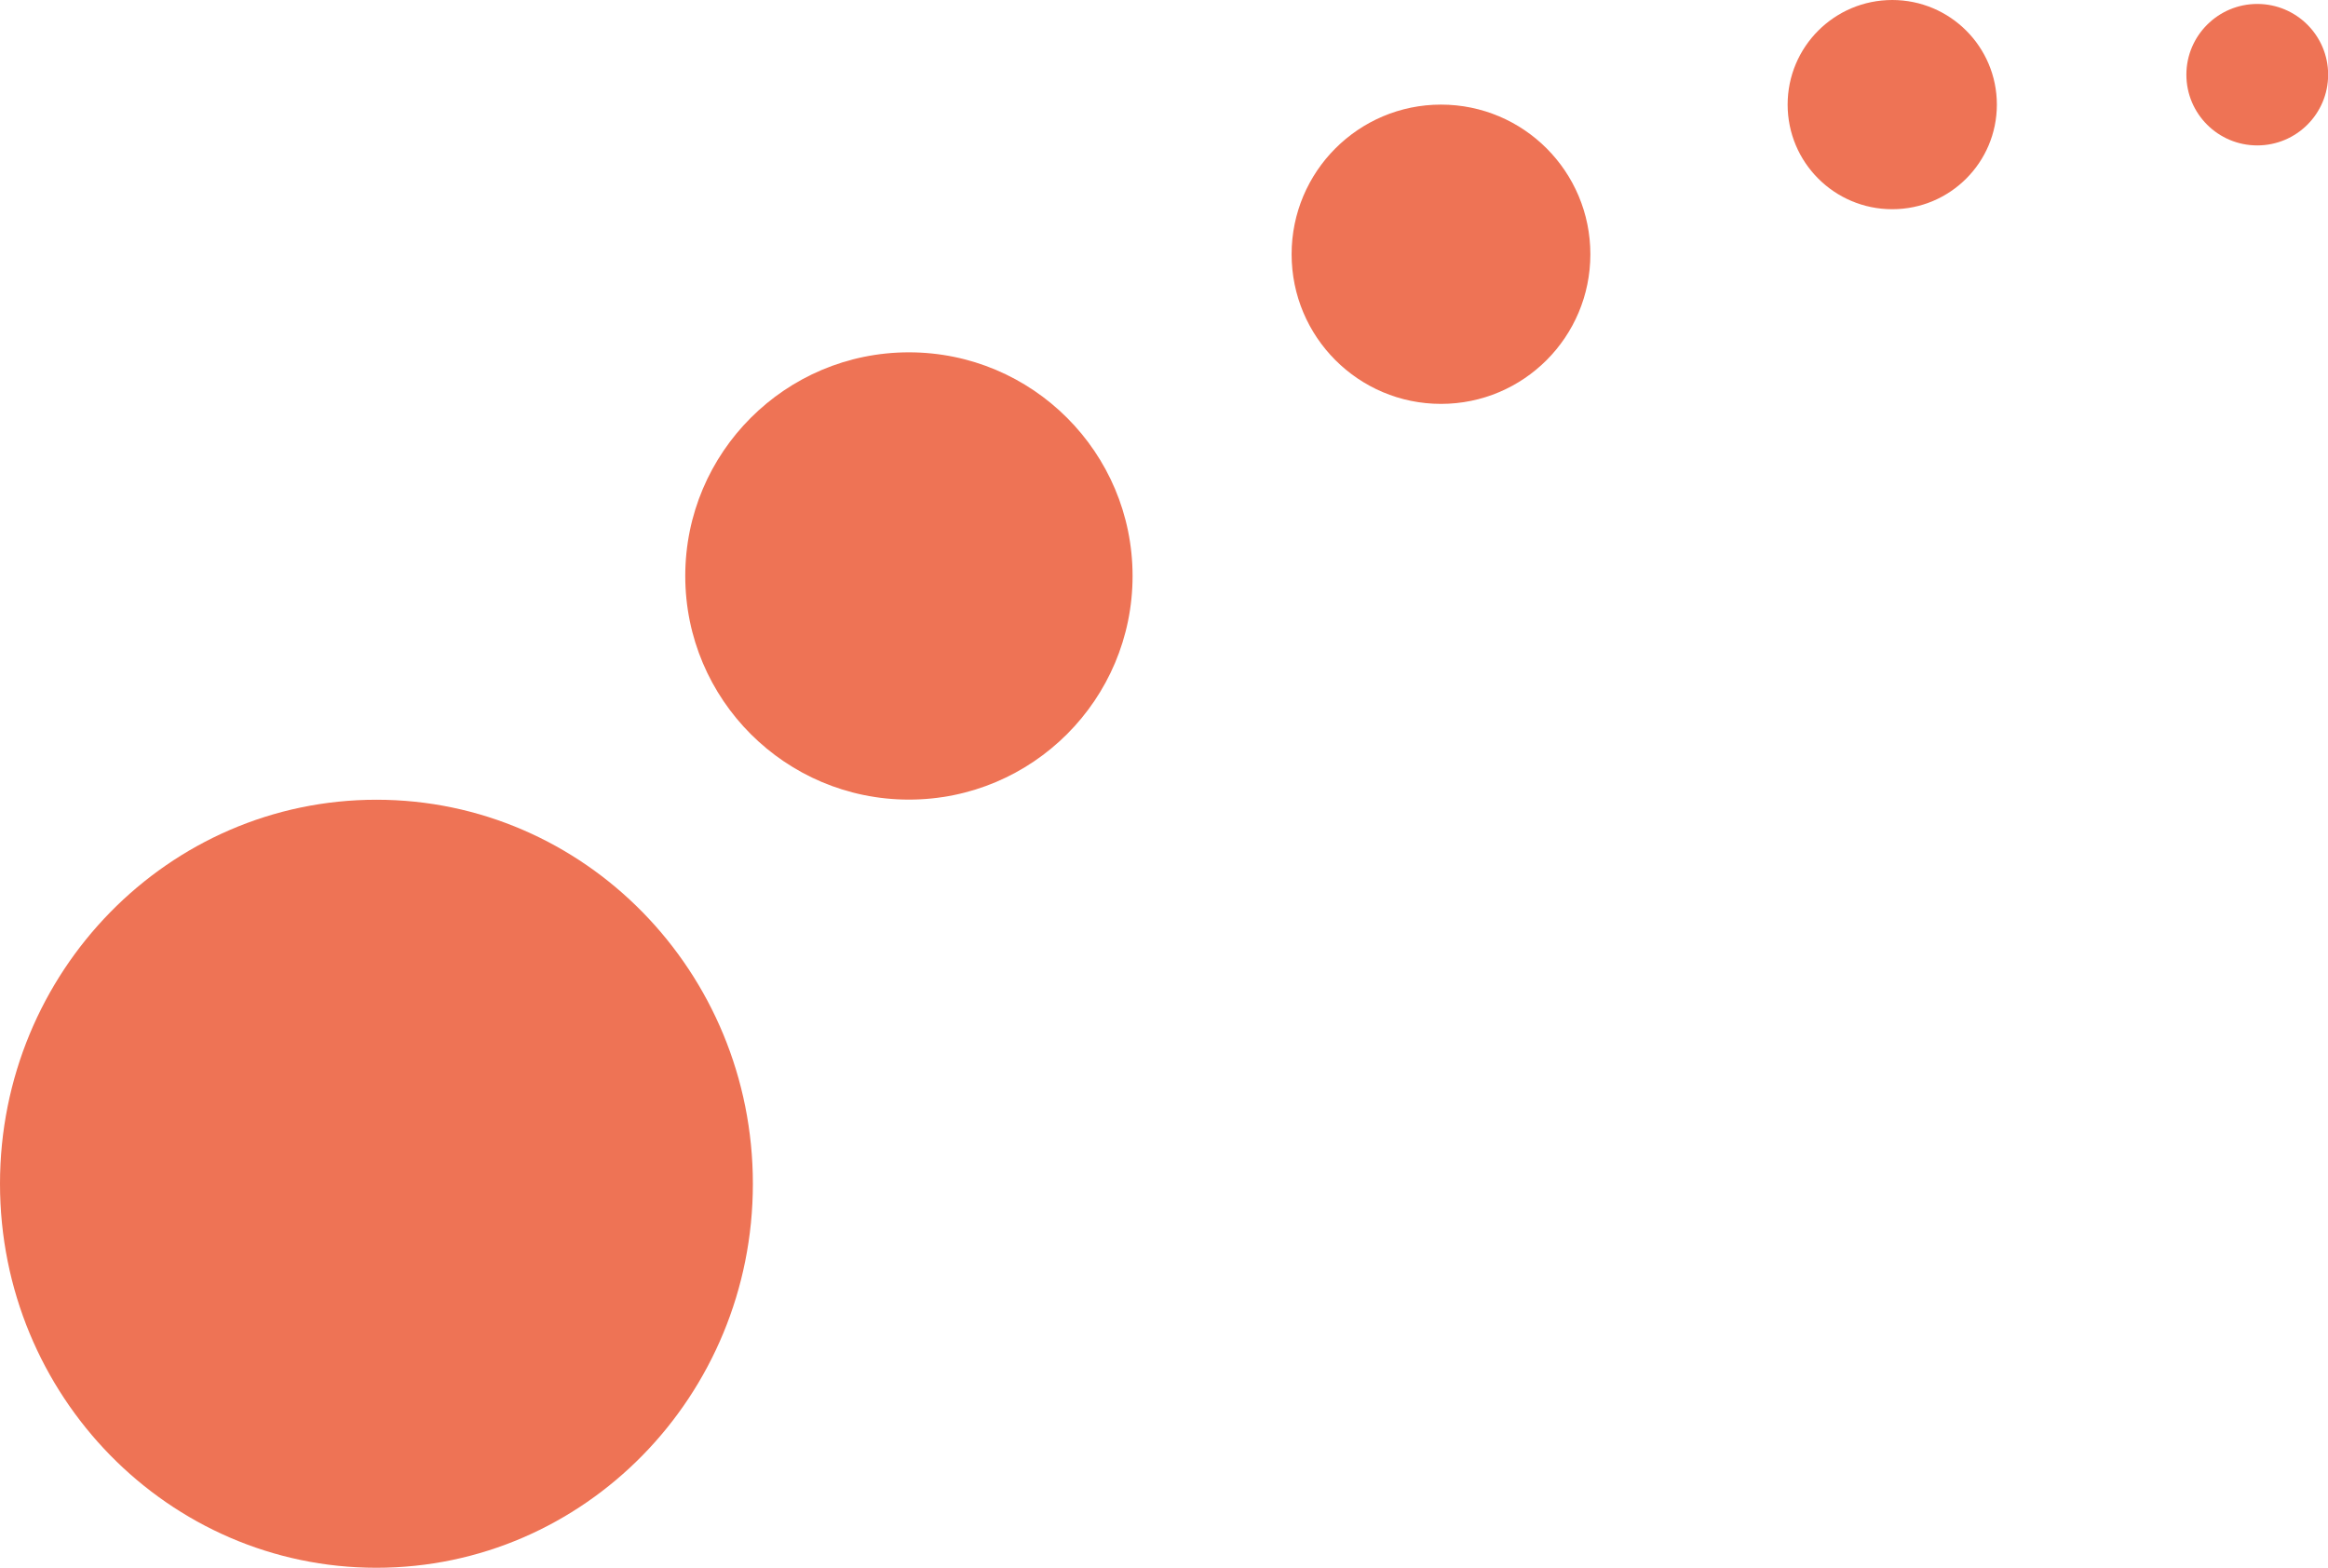
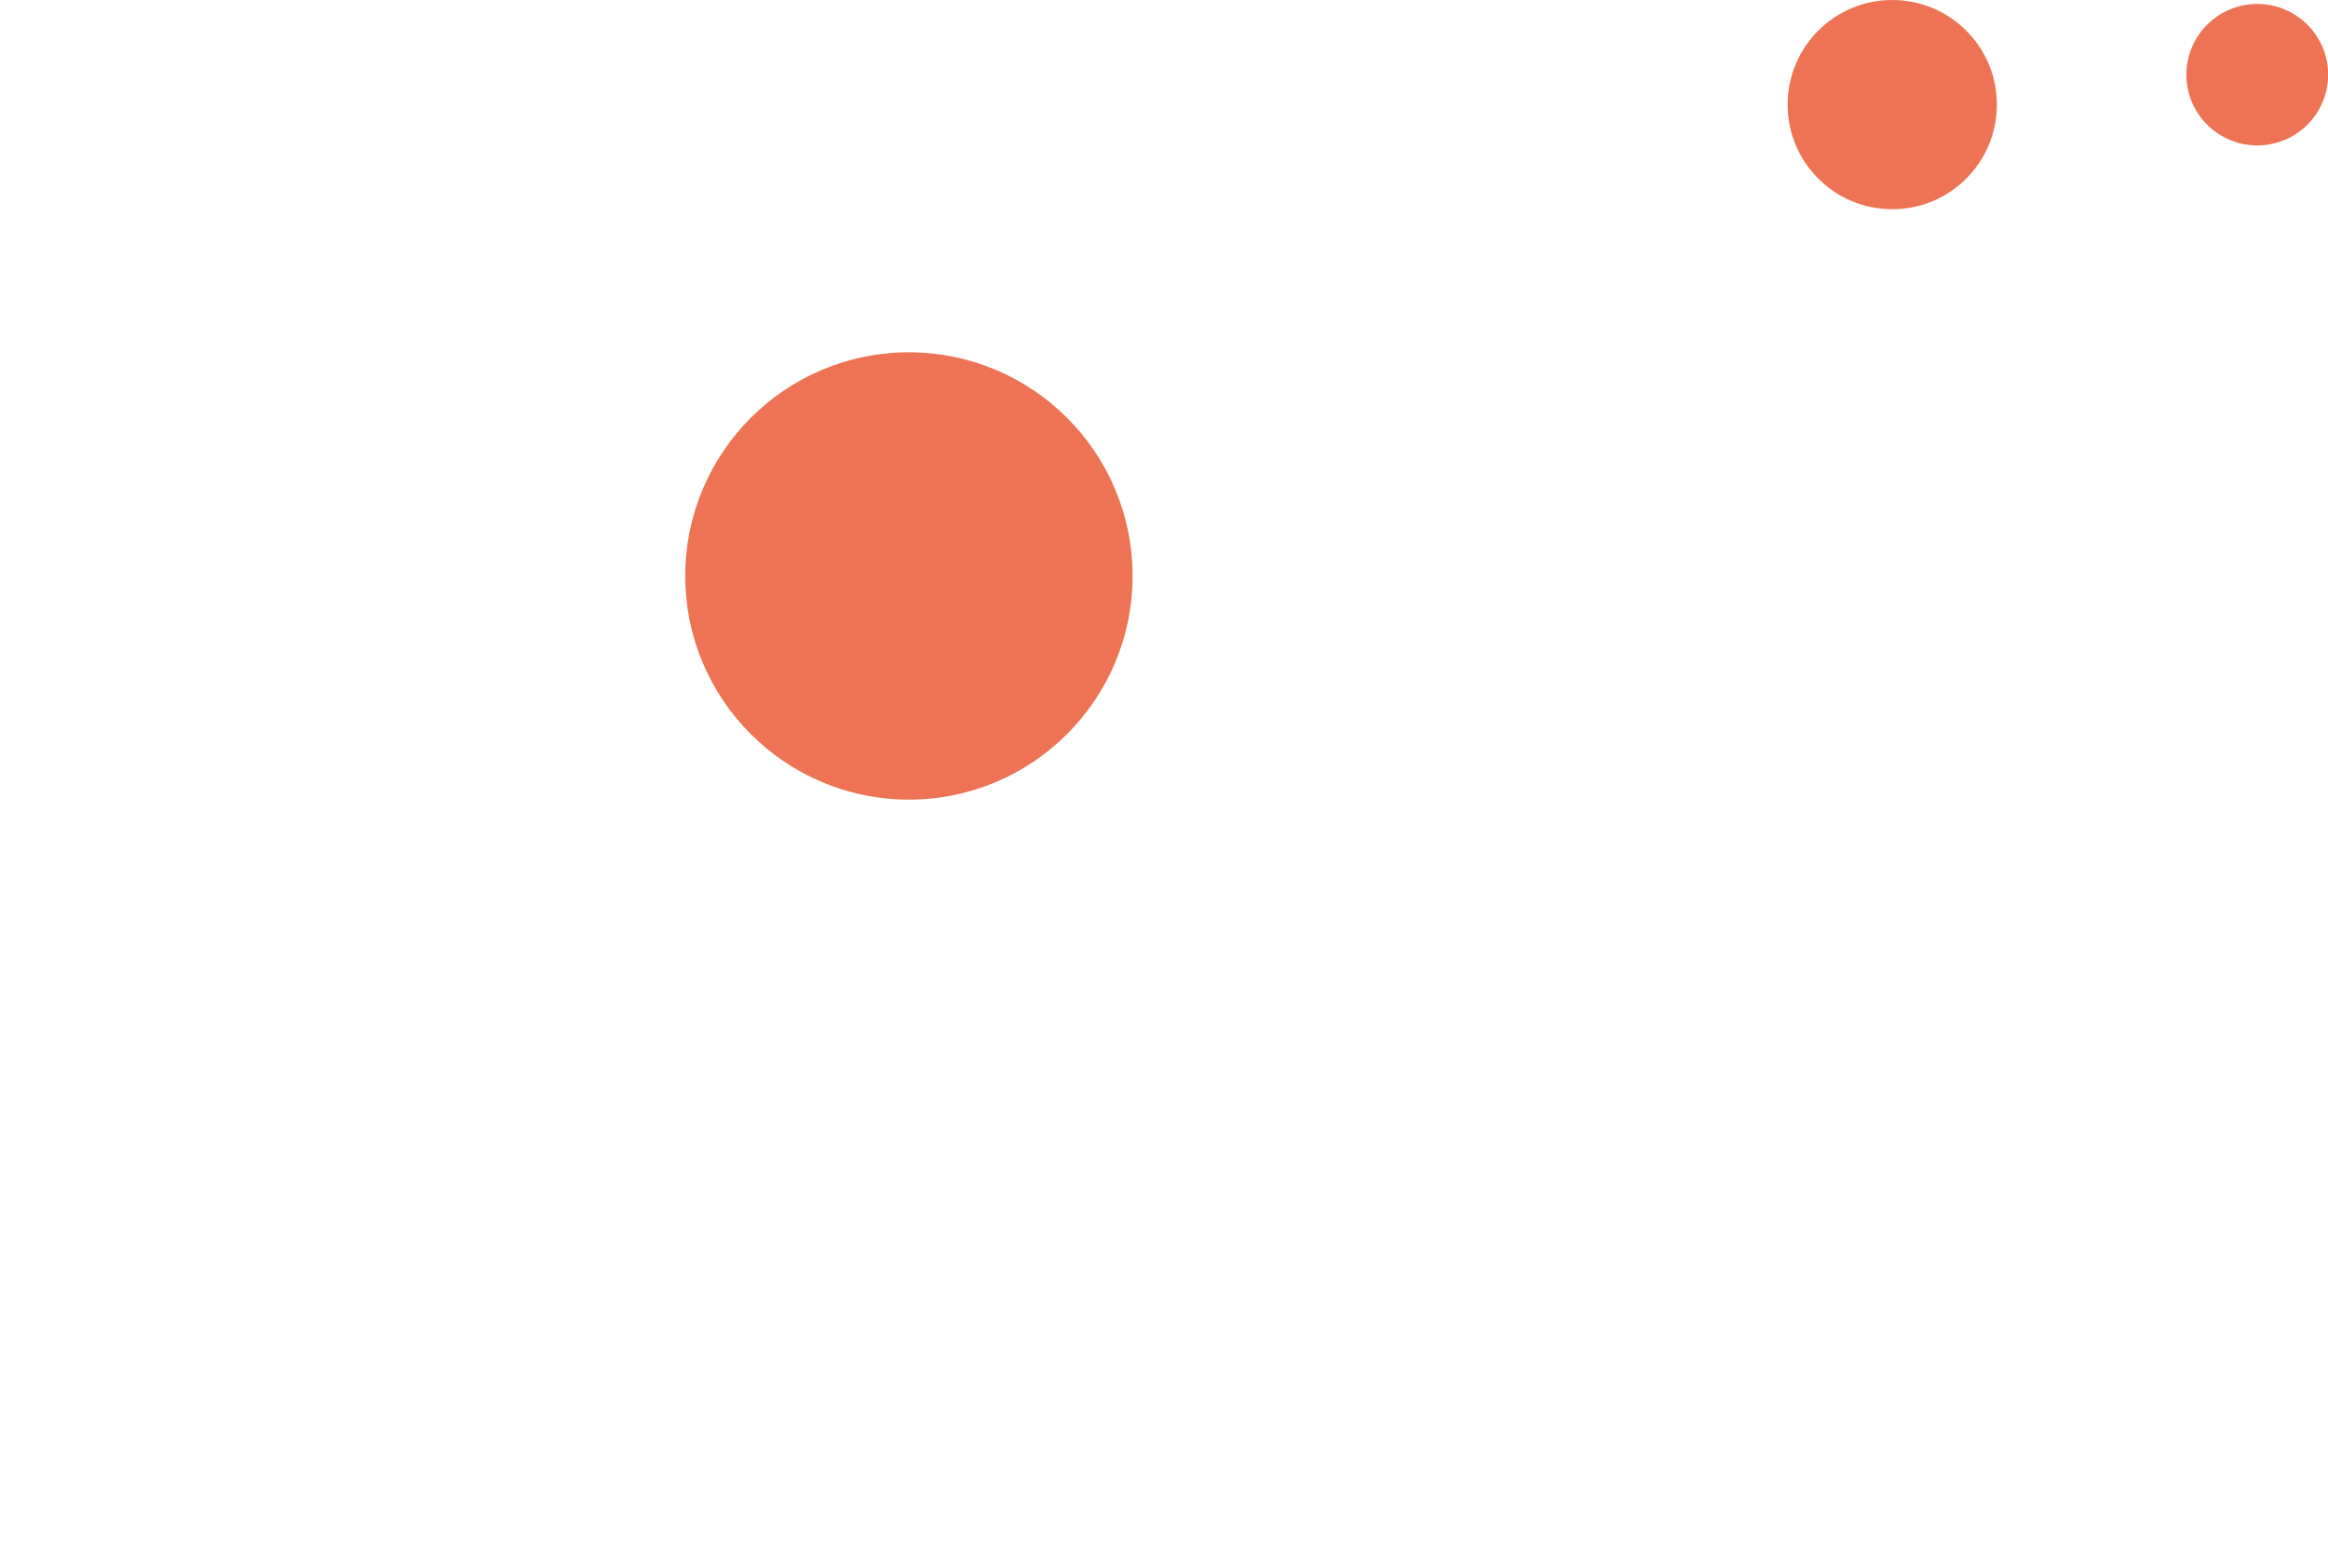
<svg xmlns="http://www.w3.org/2000/svg" id="Lager_2" data-name="Lager 2" viewBox="0 0 171.12 115.25">
  <defs>
    <style>
      .cls-1 {
        fill: #ee7355;
      }
    </style>
  </defs>
  <g id="Lager_1-2" data-name="Lager 1">
    <path class="cls-1" d="M165.92.29c-2.87,0-5.21,2.33-5.21,5.2s2.33,5.2,5.21,5.2,5.21-2.33,5.21-5.2-2.33-5.2-5.21-5.2" />
    <path class="cls-1" d="M139.09,0c-4.25,0-7.69,3.44-7.69,7.69s3.44,7.69,7.69,7.69,7.69-3.44,7.69-7.69-3.44-7.69-7.69-7.69" />
-     <path class="cls-1" d="M105.92,7.69c-6.06,0-10.98,4.92-10.98,11s4.91,11,10.98,11,10.98-4.92,10.98-11-4.91-11-10.98-11" />
    <path class="cls-1" d="M66.81,25.9c-9.08,0-16.44,7.36-16.44,16.44s7.36,16.44,16.44,16.44,16.44-7.36,16.44-16.44-7.36-16.44-16.44-16.44" />
-     <path class="cls-1" d="M27.67,58.79c-15.28,0-27.67,12.64-27.67,28.23s12.39,28.23,27.67,28.23,27.67-12.64,27.67-28.23-12.39-28.23-27.67-28.23" />
  </g>
</svg>